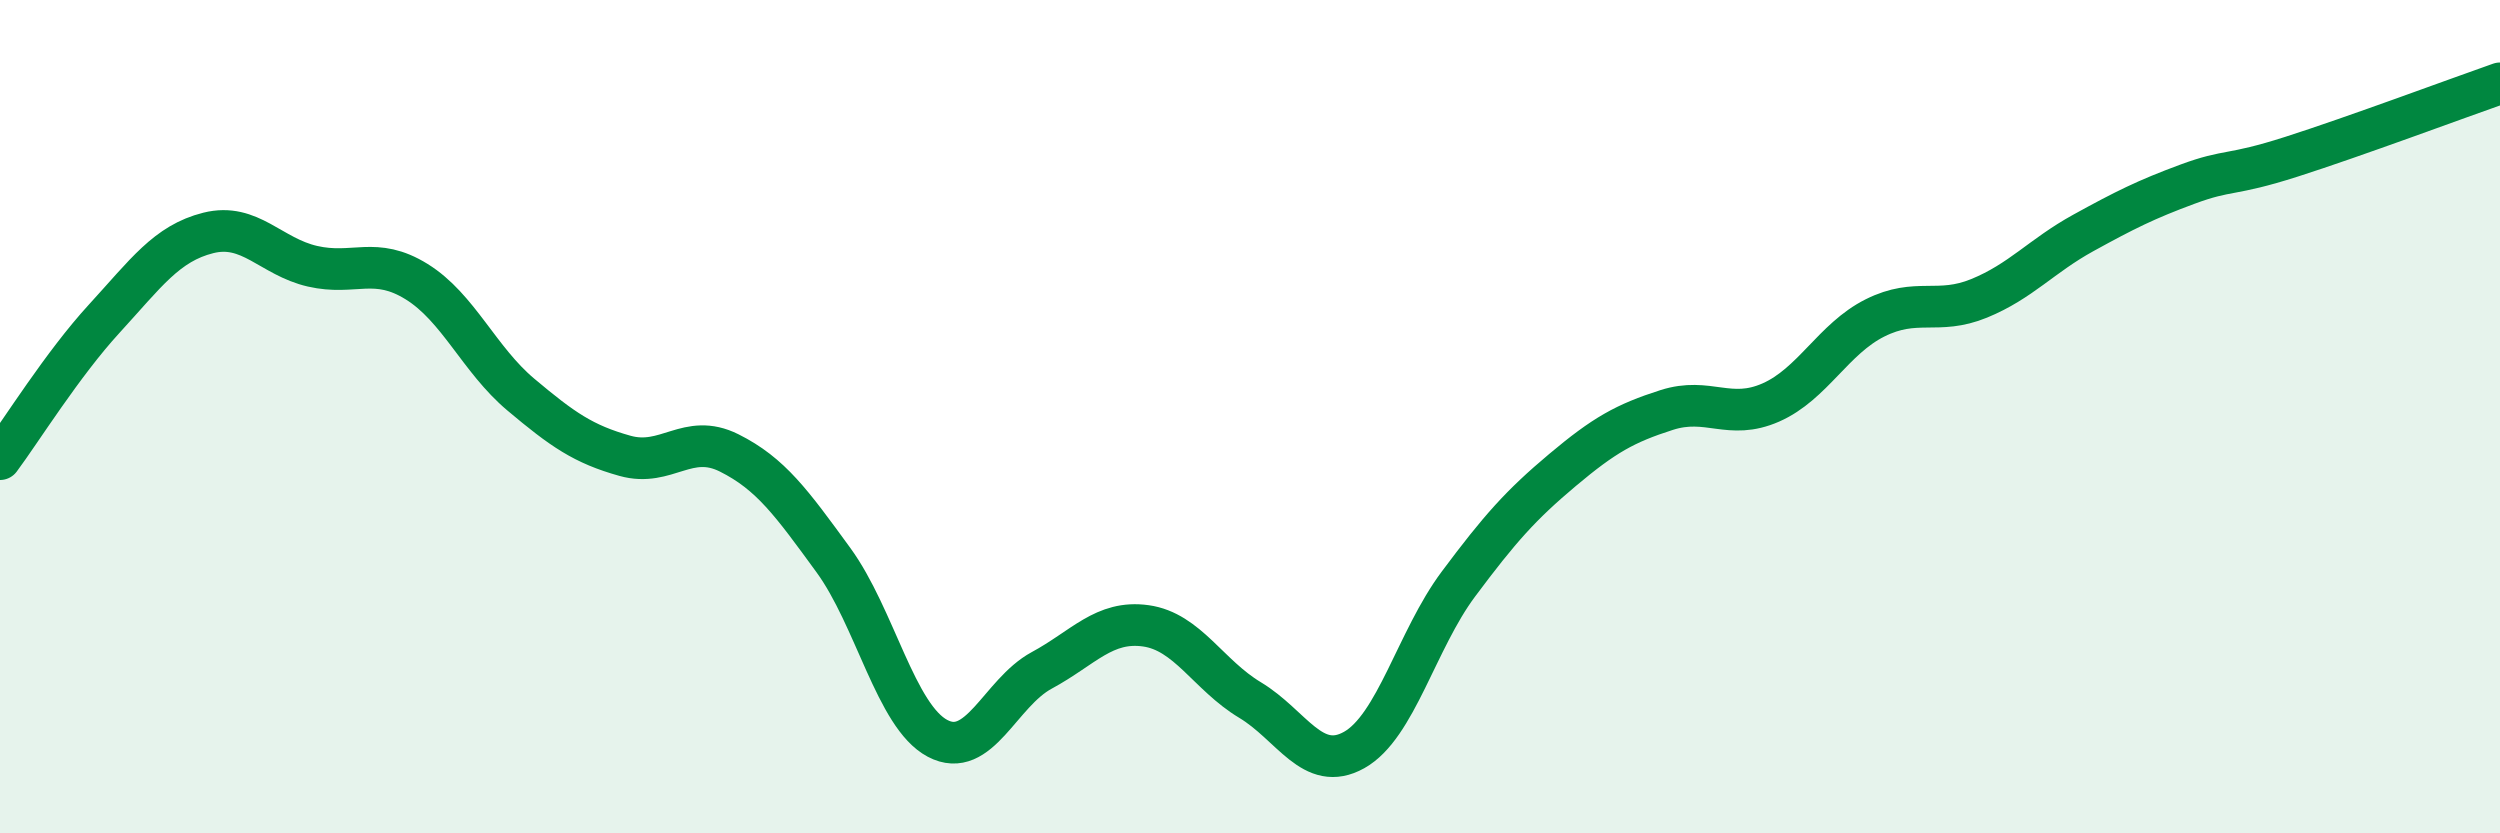
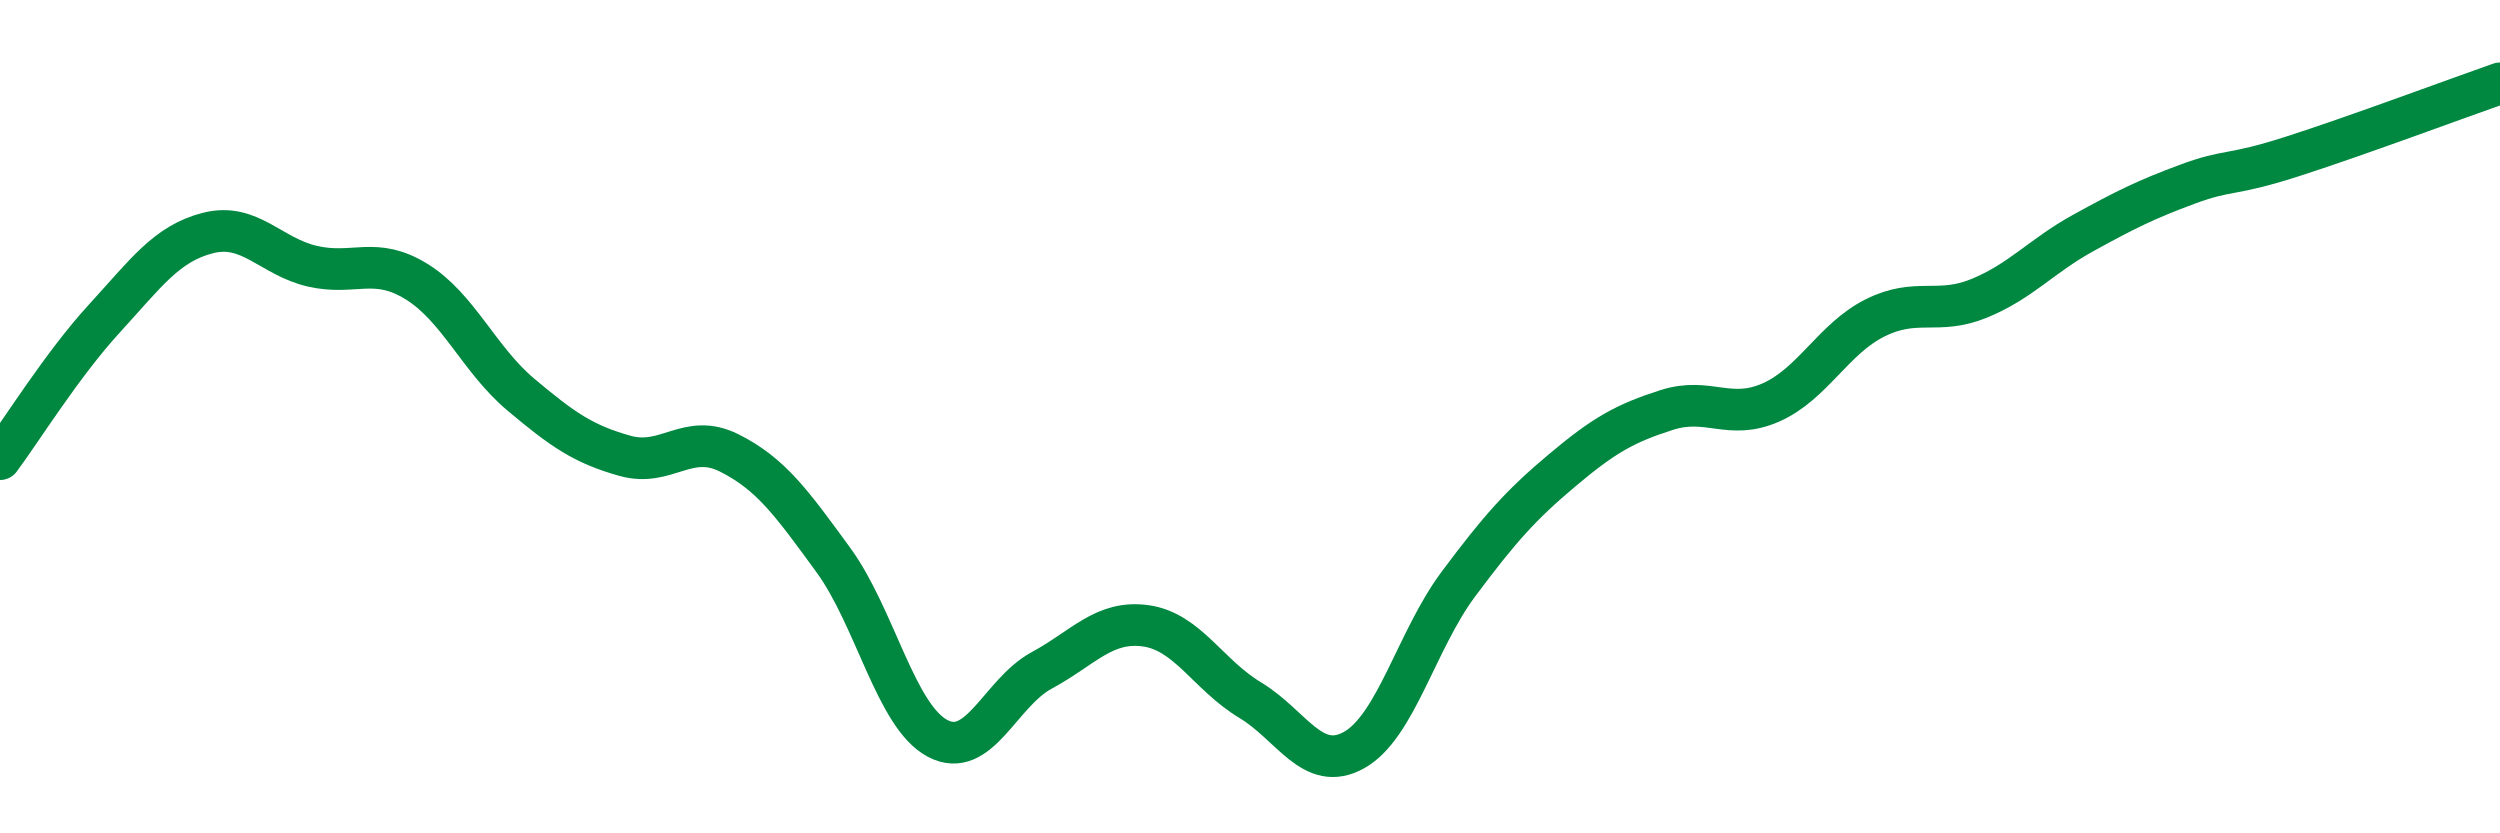
<svg xmlns="http://www.w3.org/2000/svg" width="60" height="20" viewBox="0 0 60 20">
-   <path d="M 0,11.02 C 0.5,10.35 1.5,8.74 2.5,7.65 C 3.5,6.56 4,5.84 5,5.59 C 6,5.34 6.5,6.16 7.5,6.39 C 8.5,6.62 9,6.14 10,6.76 C 11,7.38 11.5,8.63 12.5,9.47 C 13.5,10.31 14,10.66 15,10.94 C 16,11.22 16.5,10.37 17.5,10.87 C 18.5,11.37 19,12.07 20,13.44 C 21,14.81 21.5,17.19 22.5,17.72 C 23.5,18.25 24,16.63 25,16.09 C 26,15.55 26.5,14.88 27.5,15.02 C 28.5,15.16 29,16.2 30,16.8 C 31,17.4 31.5,18.56 32.5,18 C 33.5,17.44 34,15.36 35,14.02 C 36,12.68 36.5,12.12 37.5,11.28 C 38.5,10.44 39,10.16 40,9.84 C 41,9.52 41.5,10.1 42.5,9.66 C 43.5,9.22 44,8.13 45,7.63 C 46,7.13 46.5,7.57 47.5,7.16 C 48.5,6.75 49,6.14 50,5.59 C 51,5.04 51.5,4.79 52.5,4.42 C 53.5,4.05 53.5,4.24 55,3.76 C 56.5,3.28 59,2.35 60,2L60 20L0 20Z" fill="#008740" opacity="0.1" stroke-linecap="round" stroke-linejoin="round" />
  <path d="M 0,11.02 C 0.5,10.35 1.5,8.74 2.5,7.65 C 3.5,6.56 4,5.84 5,5.59 C 6,5.34 6.5,6.16 7.5,6.39 C 8.5,6.62 9,6.14 10,6.76 C 11,7.38 11.5,8.63 12.5,9.47 C 13.5,10.31 14,10.66 15,10.94 C 16,11.22 16.5,10.37 17.5,10.87 C 18.5,11.37 19,12.07 20,13.44 C 21,14.81 21.5,17.19 22.5,17.72 C 23.5,18.25 24,16.63 25,16.09 C 26,15.55 26.5,14.88 27.5,15.02 C 28.5,15.16 29,16.2 30,16.8 C 31,17.4 31.5,18.56 32.5,18 C 33.5,17.44 34,15.36 35,14.02 C 36,12.68 36.5,12.12 37.5,11.28 C 38.5,10.44 39,10.16 40,9.84 C 41,9.52 41.5,10.1 42.5,9.66 C 43.5,9.22 44,8.13 45,7.63 C 46,7.13 46.5,7.57 47.5,7.16 C 48.5,6.75 49,6.14 50,5.59 C 51,5.04 51.5,4.79 52.5,4.42 C 53.5,4.05 53.5,4.24 55,3.76 C 56.5,3.28 59,2.35 60,2" stroke="#008740" stroke-width="1" fill="none" stroke-linecap="round" stroke-linejoin="round" />
</svg>